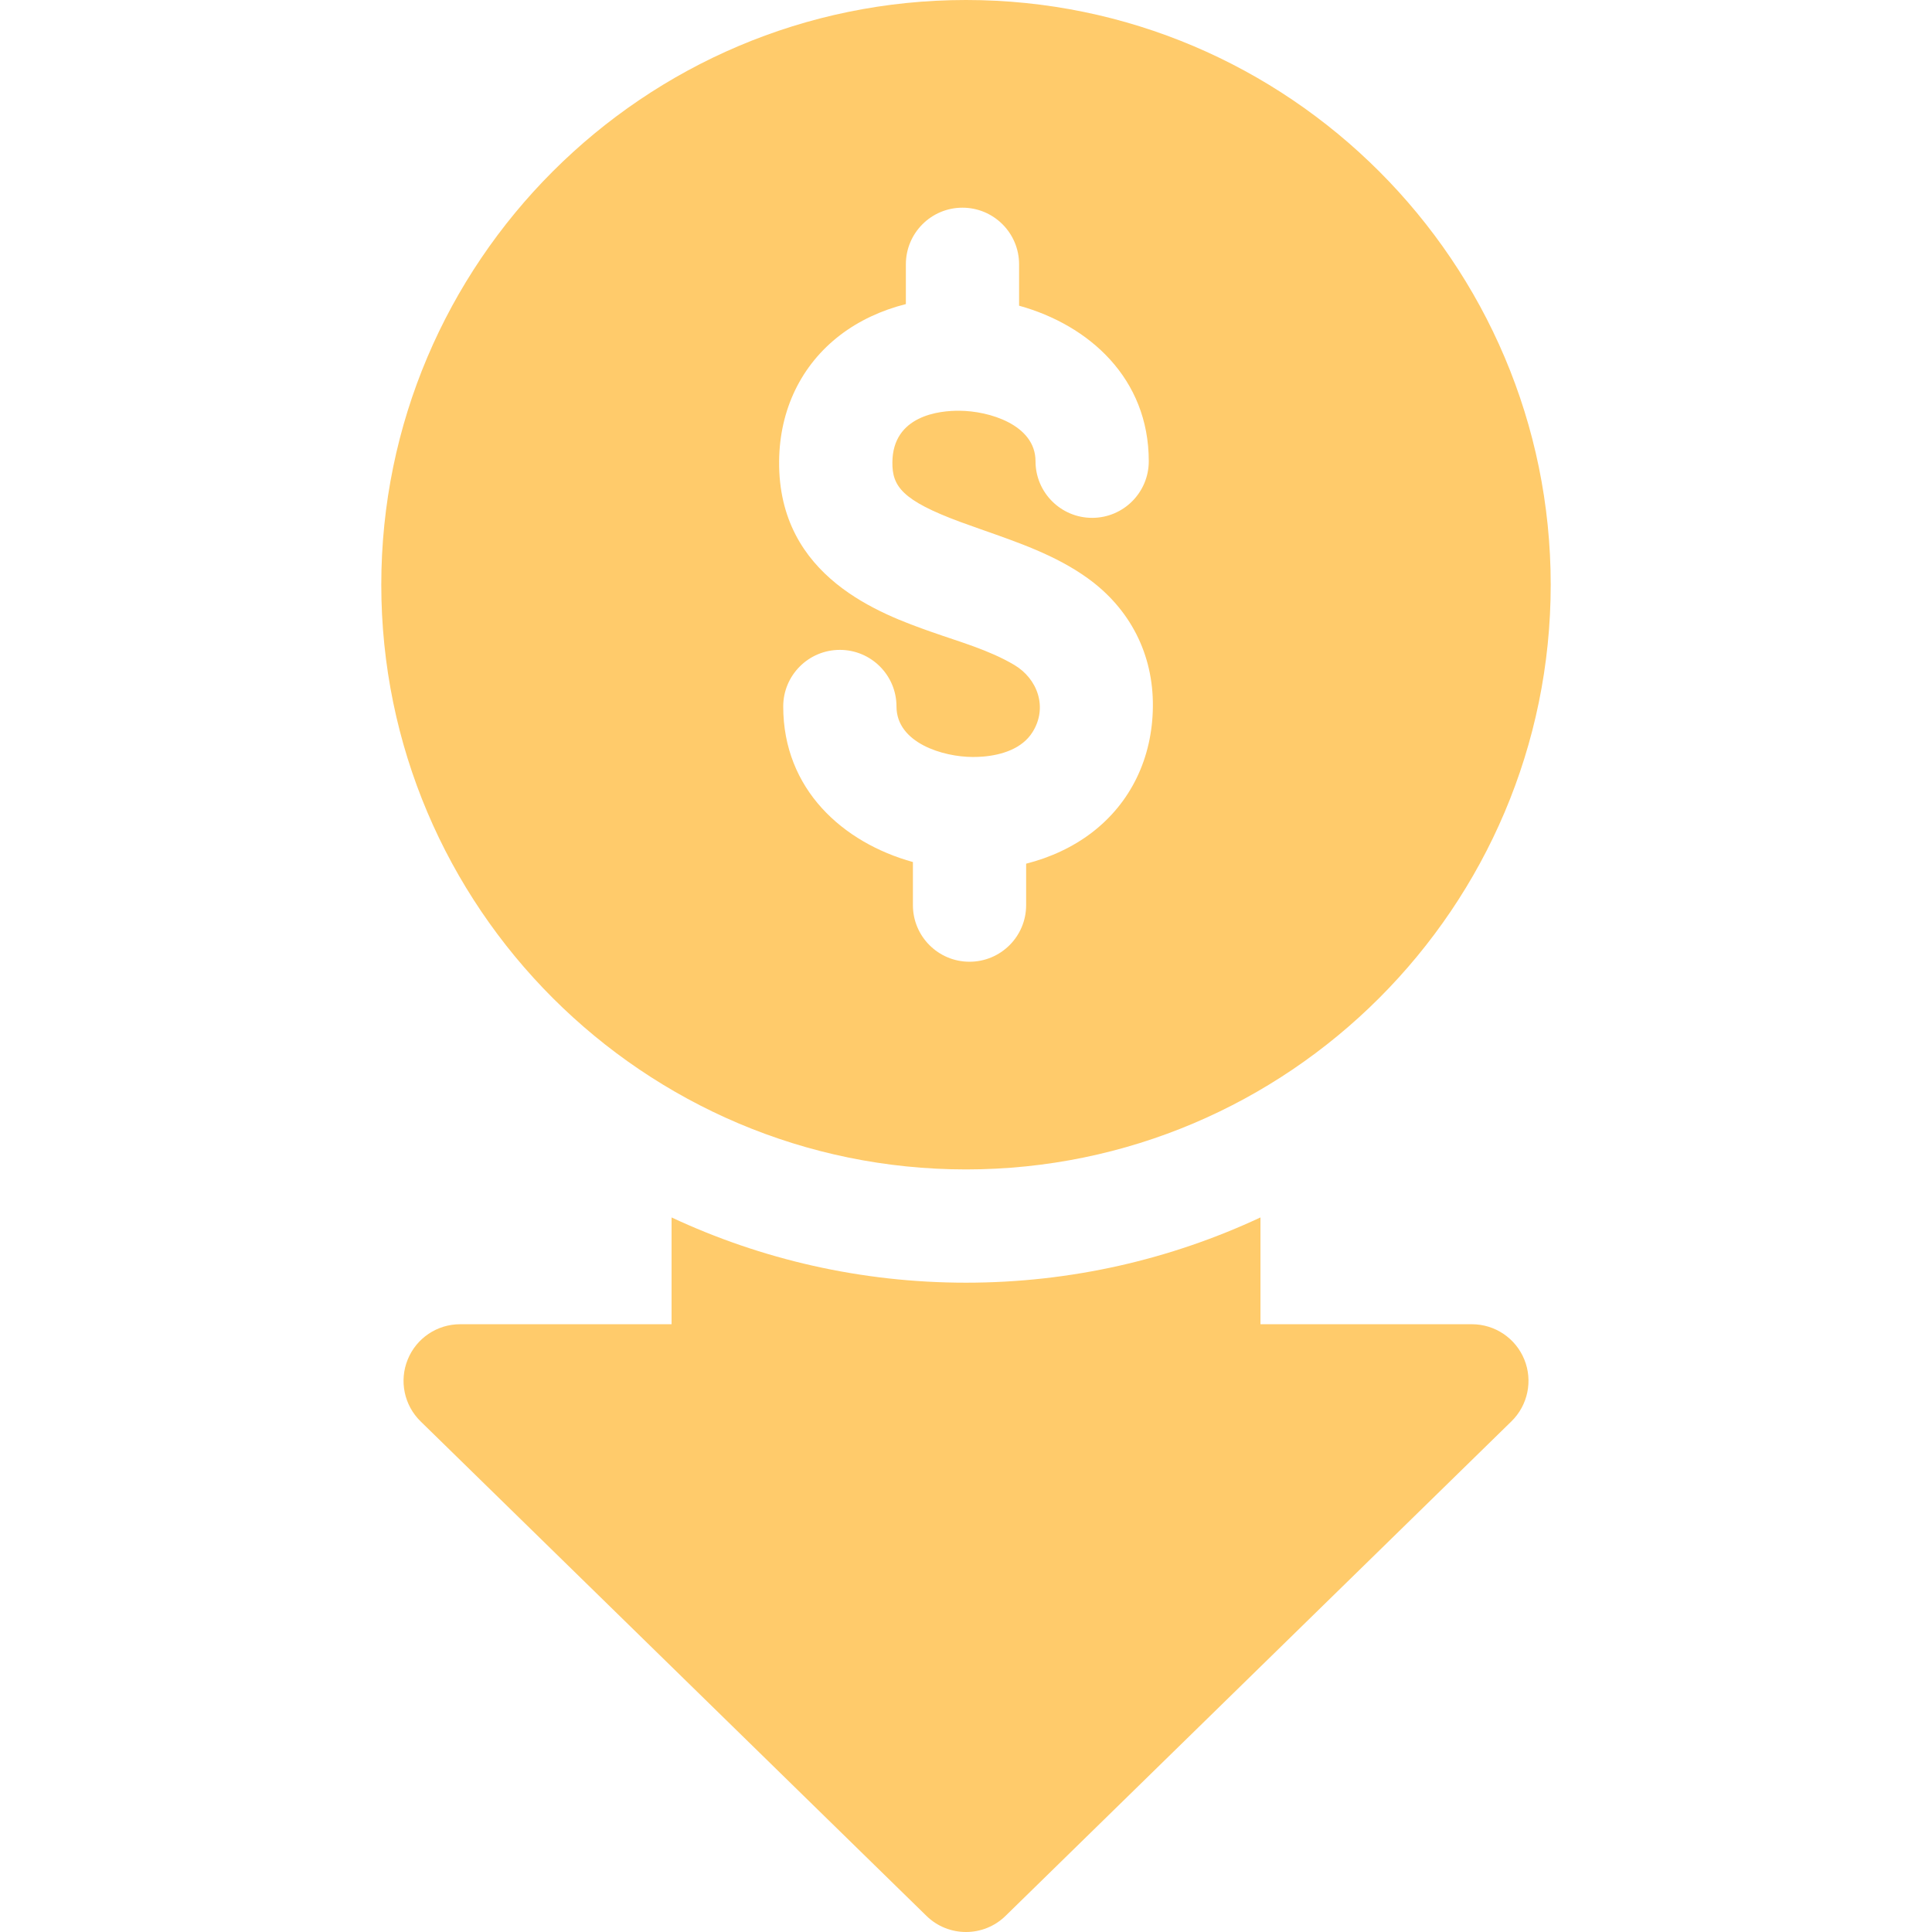
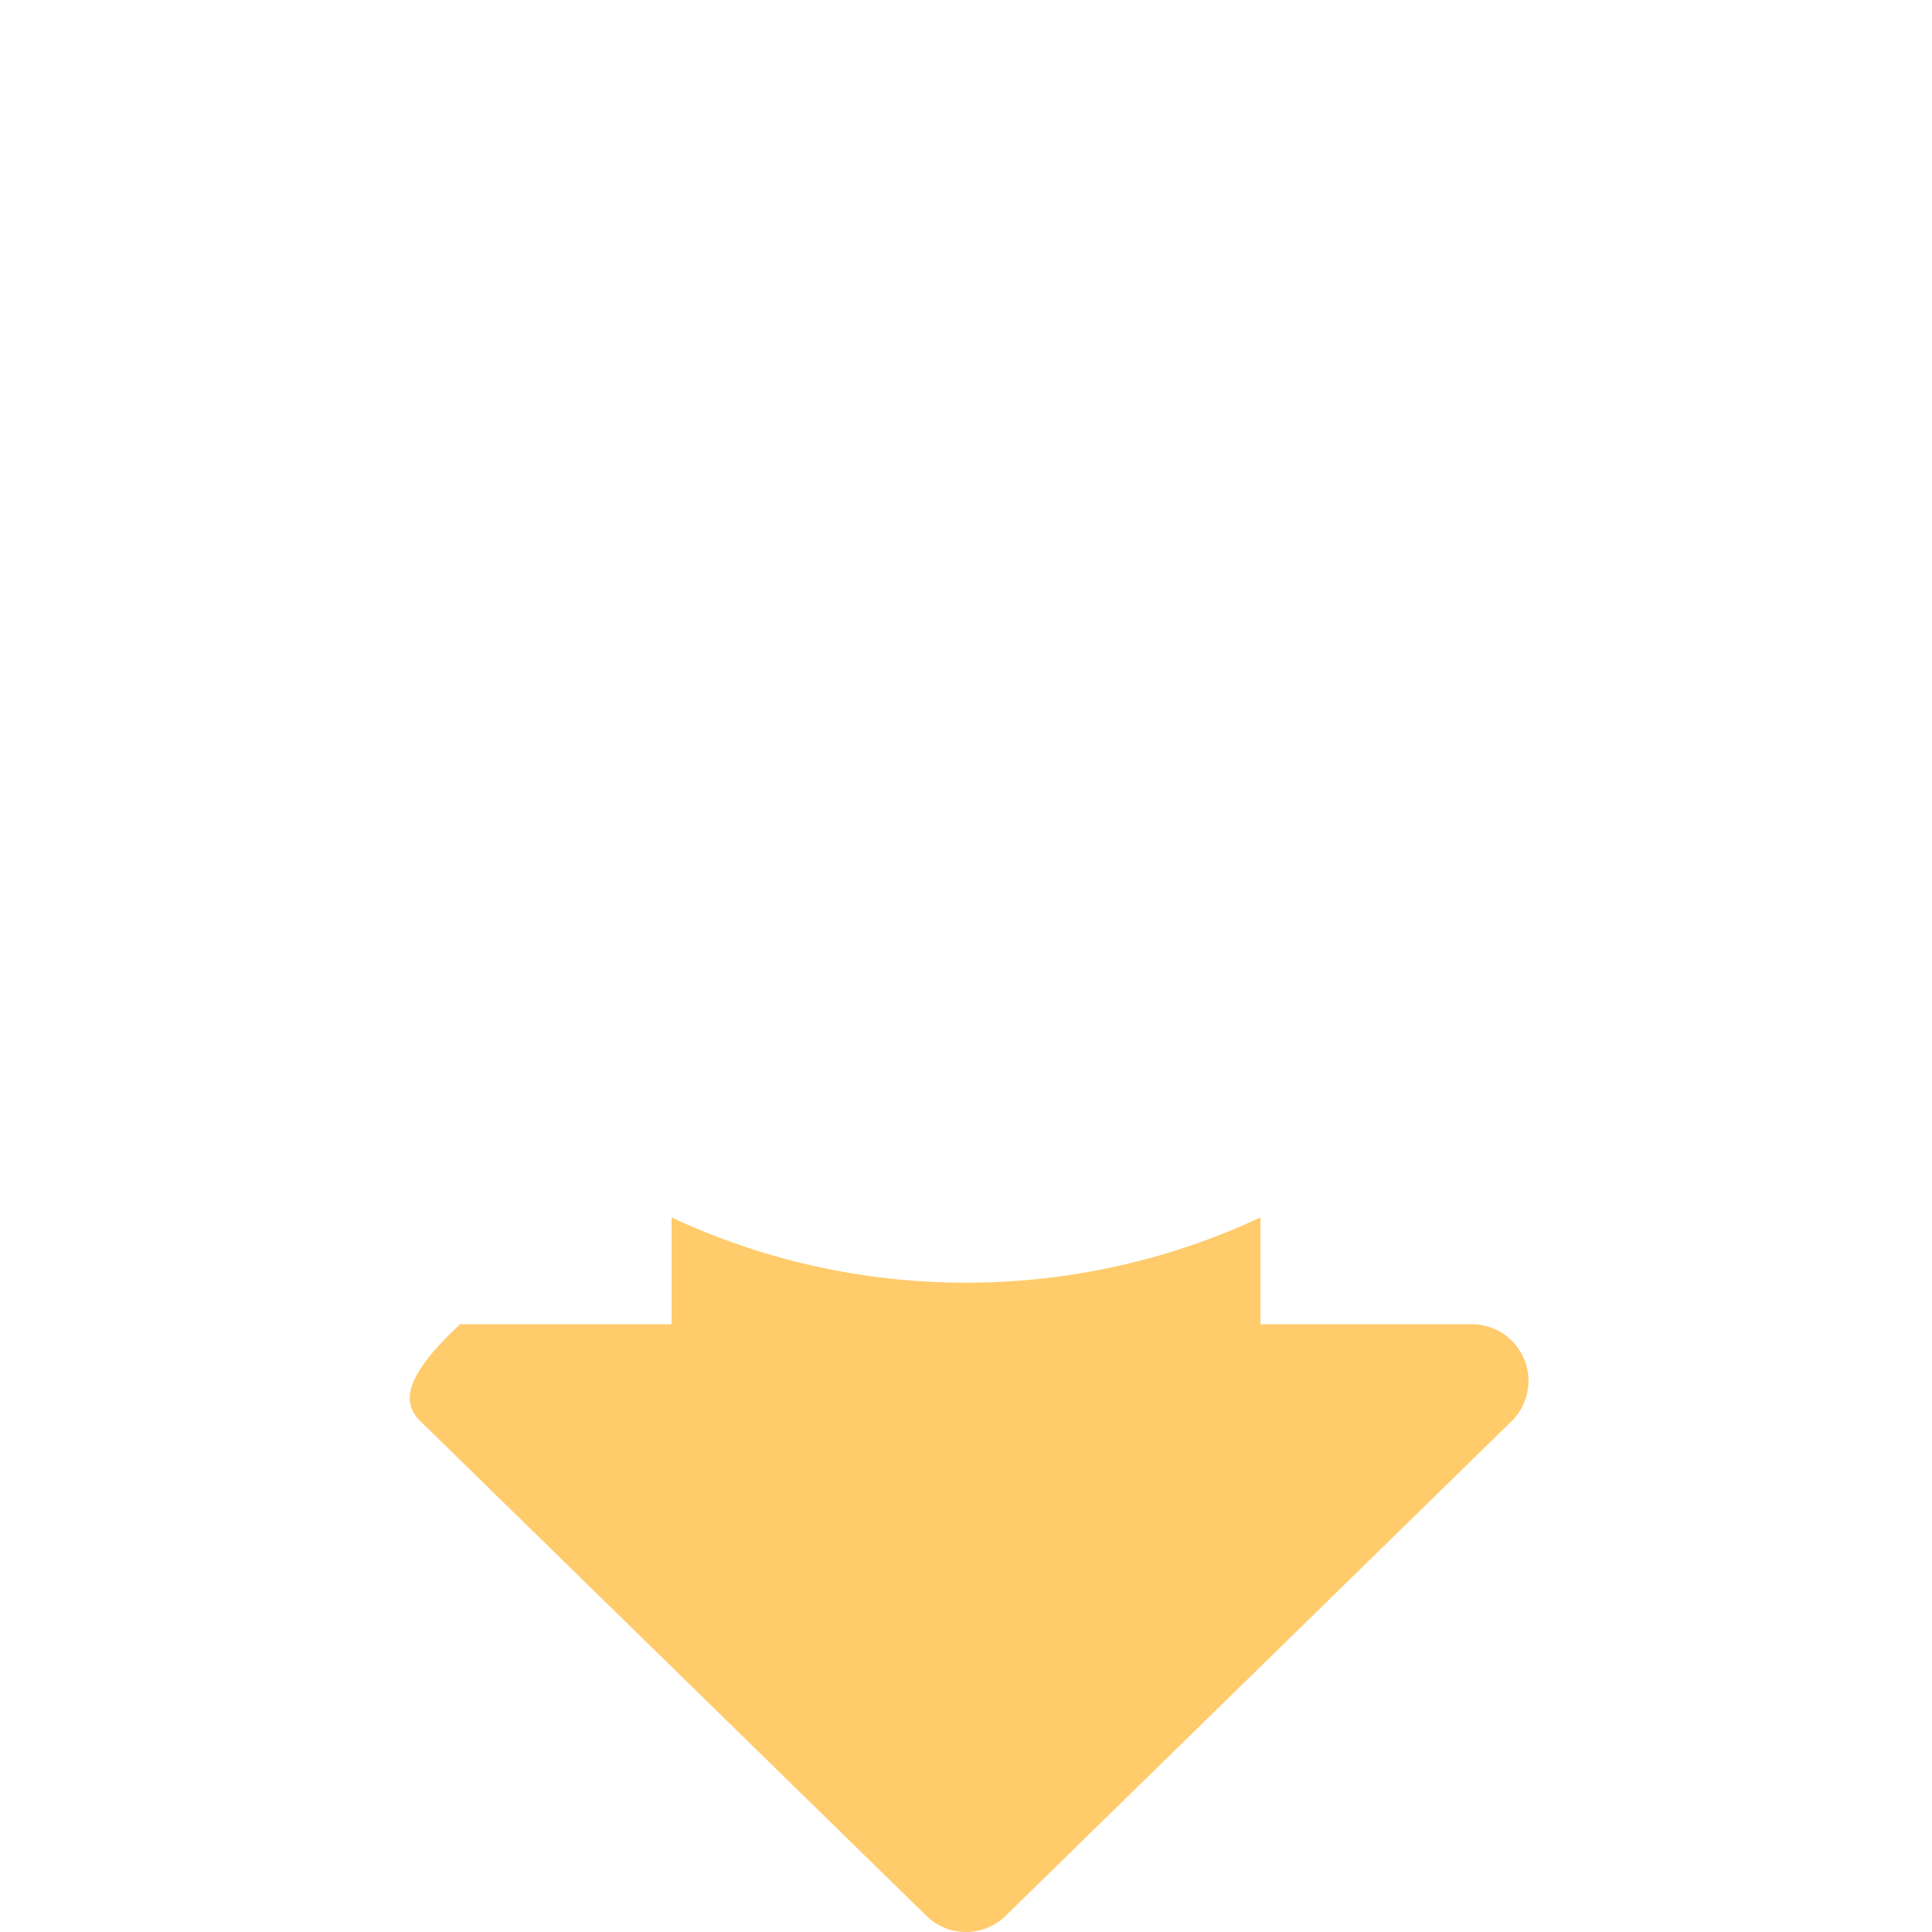
<svg xmlns="http://www.w3.org/2000/svg" width="48" height="48" viewBox="0 0 48 48" fill="none">
  <g clip-path="url(#clip0_3455_1841)">
-     <path d="M36.568 32.9H31.316V30.247C29.092 31.286 26.613 31.868 24 31.868C21.388 31.868 18.909 31.286 16.685 30.247V32.9H11.432C10.86 32.9 10.345 33.246 10.13 33.776C9.914 34.305 10.04 34.913 10.449 35.313L23.017 47.599C23.29 47.867 23.645 48 24 48C24.355 48 24.71 47.866 24.983 47.599L37.551 35.313C37.96 34.913 38.087 34.305 37.871 33.776C37.655 33.246 37.14 32.9 36.568 32.9Z" fill="#FFCB6B" />
-     <path d="M24 29.054C32.01 29.054 38.527 22.538 38.527 14.527C38.527 6.517 32.01 0 24 0C15.99 0 9.473 6.517 9.473 14.527C9.473 22.538 15.989 29.054 24 29.054ZM20.874 8.325C21.341 7.968 21.898 7.708 22.506 7.555V6.567C22.506 5.79 23.135 5.16 23.912 5.16C24.689 5.16 25.319 5.79 25.319 6.567V7.595C27.056 8.076 28.541 9.399 28.541 11.459C28.541 12.236 27.911 12.866 27.134 12.866C26.357 12.866 25.727 12.236 25.727 11.459C25.727 10.551 24.568 10.208 23.838 10.205C23.341 10.199 22.181 10.322 22.171 11.484C22.165 12.079 22.407 12.431 23.863 12.969C24.032 13.031 24.201 13.091 24.372 13.151C25.291 13.475 26.224 13.791 27.021 14.364C28.075 15.122 28.655 16.251 28.643 17.553C28.631 18.834 28.093 19.947 27.125 20.687C26.659 21.043 26.102 21.304 25.494 21.458V22.488C25.494 23.265 24.864 23.894 24.087 23.894C23.311 23.894 22.681 23.265 22.681 22.488V21.417C20.944 20.936 19.459 19.613 19.459 17.552C19.459 16.776 20.089 16.146 20.866 16.146C21.643 16.146 22.273 16.776 22.273 17.552C22.273 18.46 23.431 18.804 24.162 18.807C24.166 18.807 24.171 18.807 24.175 18.807C24.259 18.807 24.342 18.804 24.425 18.797C24.888 18.758 25.396 18.602 25.655 18.186C26.035 17.577 25.781 16.864 25.196 16.518C24.564 16.145 23.838 15.946 23.151 15.703C21.911 15.265 19.331 14.354 19.357 11.459C19.368 10.178 19.907 9.065 20.874 8.325Z" fill="#FFCB6B" />
+     <path d="M36.568 32.9H31.316V30.247C29.092 31.286 26.613 31.868 24 31.868C21.388 31.868 18.909 31.286 16.685 30.247V32.9H11.432C9.914 34.305 10.04 34.913 10.449 35.313L23.017 47.599C23.29 47.867 23.645 48 24 48C24.355 48 24.71 47.866 24.983 47.599L37.551 35.313C37.96 34.913 38.087 34.305 37.871 33.776C37.655 33.246 37.14 32.9 36.568 32.9Z" fill="#FFCB6B" />
  </g>
  <defs>
    <clipPath id="clip0_3455_1841">
      <rect width="48" height="48" fill="white" />
    </clipPath>
  </defs>
</svg>